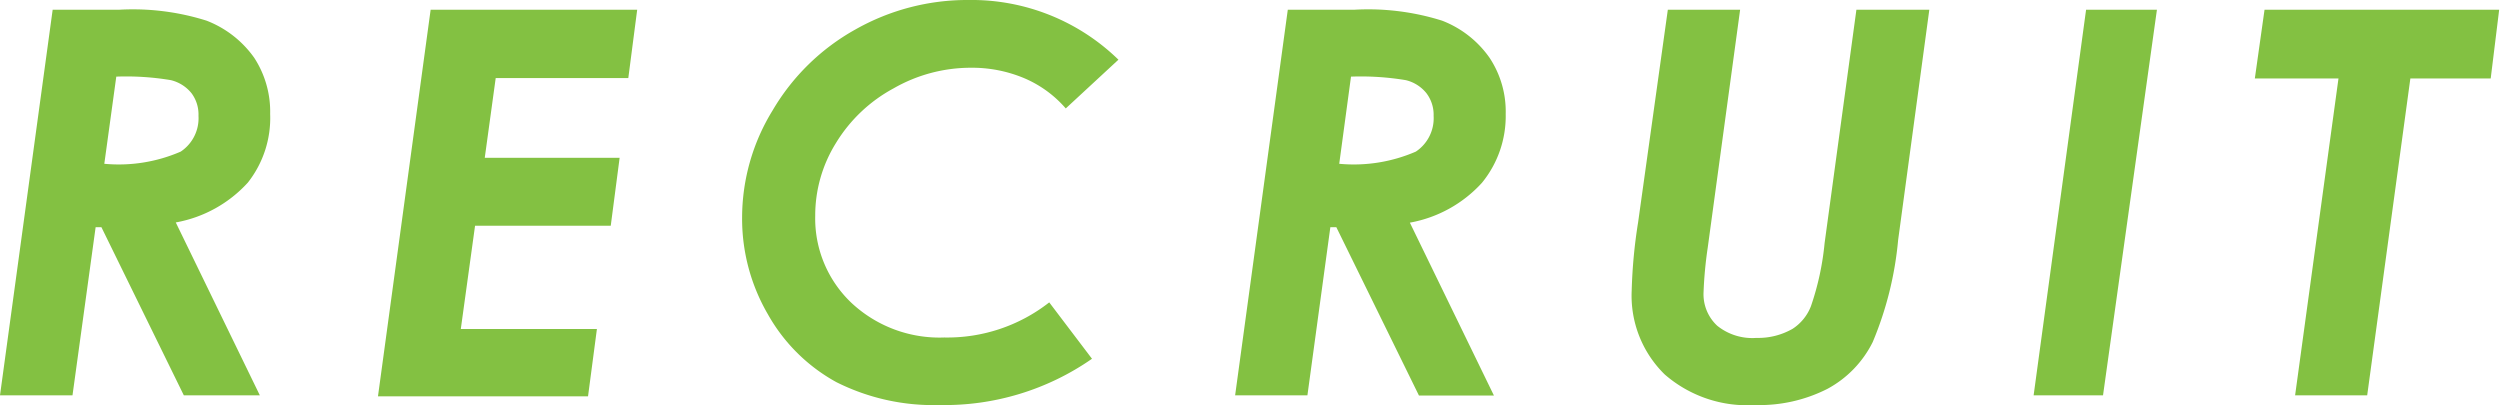
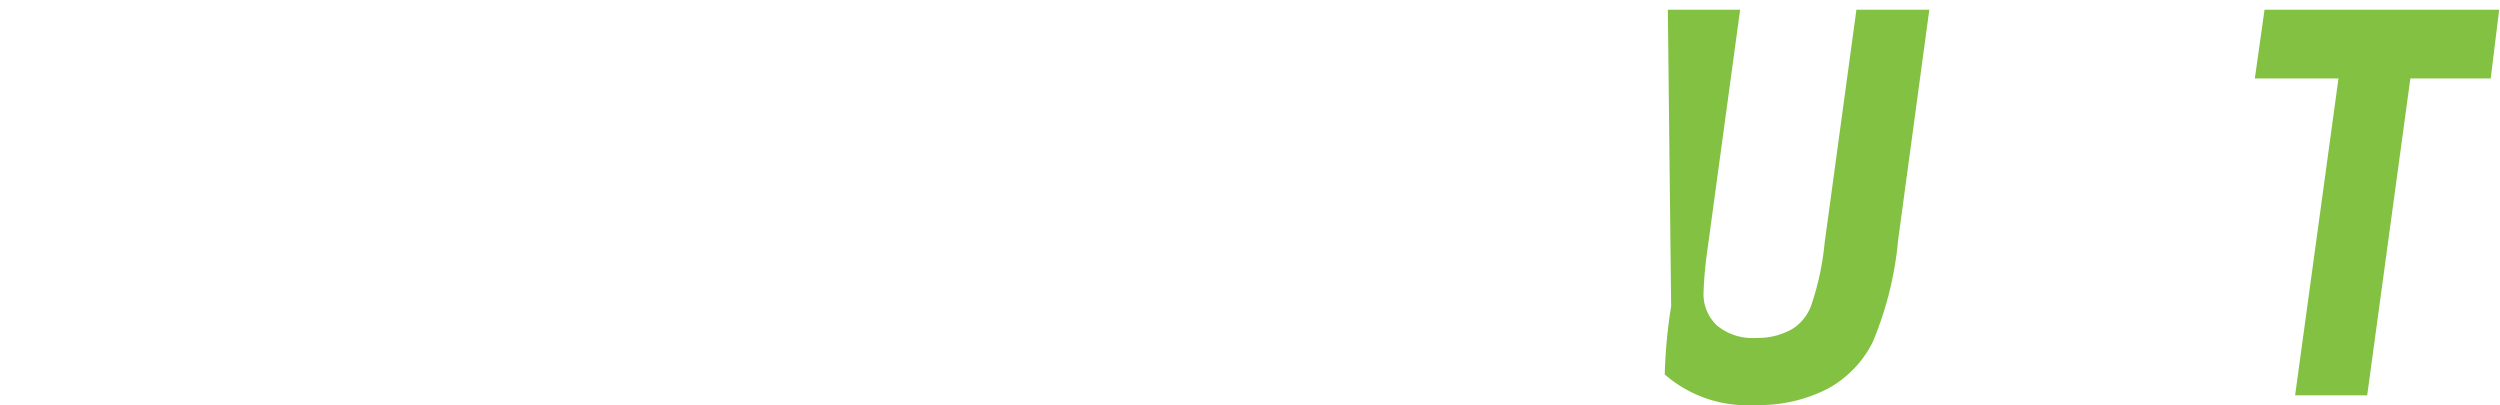
<svg xmlns="http://www.w3.org/2000/svg" viewBox="0 0 121.04 19.61">
  <defs>
    <style>.a{fill:#83c142;}</style>
  </defs>
  <title>title-recruit-b</title>
-   <path class="a" d="M2.55.47H5.79A11.86,11.86,0,0,1,10,1a5.06,5.06,0,0,1,2.31,1.8,4.78,4.78,0,0,1,.77,2.72A5.05,5.05,0,0,1,12,8.84a6.2,6.2,0,0,1-3.49,1.93l4.07,8.37H8.9L4.91,11H4.63L3.51,19.14H0Zm2.5,7.46a7.53,7.53,0,0,0,3.7-.59,1.94,1.94,0,0,0,.86-1.73,1.72,1.72,0,0,0-.34-1.1,1.84,1.84,0,0,0-1-.63,13.07,13.07,0,0,0-2.64-.17Z" />
-   <path class="a" d="M20.85.47h10l-.43,3.31H24l-.53,3.86H30l-.43,3.29H23l-.69,5H28.9l-.43,3.26H18.3Z" />
-   <path class="a" d="M54.15,2.89,51.6,5.25a5.5,5.5,0,0,0-2-1.46A6.51,6.51,0,0,0,47,3.28a7.52,7.52,0,0,0-3.74,1,7.35,7.35,0,0,0-2.79,2.65,6.63,6.63,0,0,0-1,3.51,5.63,5.63,0,0,0,1.75,4.22,6.24,6.24,0,0,0,4.5,1.68,8,8,0,0,0,5.08-1.7l2.07,2.73a12.49,12.49,0,0,1-7.38,2.24,10.48,10.48,0,0,1-5-1.11,8.48,8.48,0,0,1-3.31-3.28,9.19,9.19,0,0,1-1.25-4.7,9.92,9.92,0,0,1,1.48-5.18,10.65,10.65,0,0,1,4-3.91A11,11,0,0,1,46.9,0,10.19,10.19,0,0,1,54.15,2.89Z" />
-   <path class="a" d="M62.35.47h3.24A11.94,11.94,0,0,1,69.82,1a5,5,0,0,1,2.3,1.8,4.71,4.71,0,0,1,.78,2.72,5.1,5.1,0,0,1-1.15,3.33,6.2,6.2,0,0,1-3.49,1.93l4.07,8.37H68.7l-4-8.15h-.29L63.3,19.14H59.8Zm2.49,7.46a7.55,7.55,0,0,0,3.71-.59,1.94,1.94,0,0,0,.86-1.73,1.72,1.72,0,0,0-.35-1.1,1.82,1.82,0,0,0-1-.63,13.26,13.26,0,0,0-2.65-.17Z" />
-   <path class="a" d="M80.75.47h3.5L82.68,12a19.65,19.65,0,0,0-.2,2.13,2.08,2.08,0,0,0,.66,1.64,2.71,2.71,0,0,0,1.9.59,3.35,3.35,0,0,0,1.75-.44,2.28,2.28,0,0,0,.89-1.1,13.19,13.19,0,0,0,.66-3.05L89.88.47h3.53L91.9,11.62a16.65,16.65,0,0,1-1.23,4.94,5.19,5.19,0,0,1-2.2,2.27,7.28,7.28,0,0,1-3.51.78,6.08,6.08,0,0,1-4.36-1.48A5.33,5.33,0,0,1,79,14.07a24.86,24.86,0,0,1,.31-3.3Z" />
-   <path class="a" d="M101,.47h3.43l-2.61,18.67H98.46Z" />
+   <path class="a" d="M80.75.47h3.5L82.68,12a19.65,19.65,0,0,0-.2,2.13,2.08,2.08,0,0,0,.66,1.64,2.71,2.71,0,0,0,1.9.59,3.35,3.35,0,0,0,1.75-.44,2.28,2.28,0,0,0,.89-1.1,13.19,13.19,0,0,0,.66-3.05L89.88.47h3.53L91.9,11.62a16.65,16.65,0,0,1-1.23,4.94,5.19,5.19,0,0,1-2.2,2.27,7.28,7.28,0,0,1-3.51.78,6.08,6.08,0,0,1-4.36-1.48a24.86,24.86,0,0,1,.31-3.3Z" />
  <path class="a" d="M109.64.47H121l-.41,3.33h-3.89l-2.09,15.34h-3.49l2.1-15.34h-4.05Z" />
</svg>